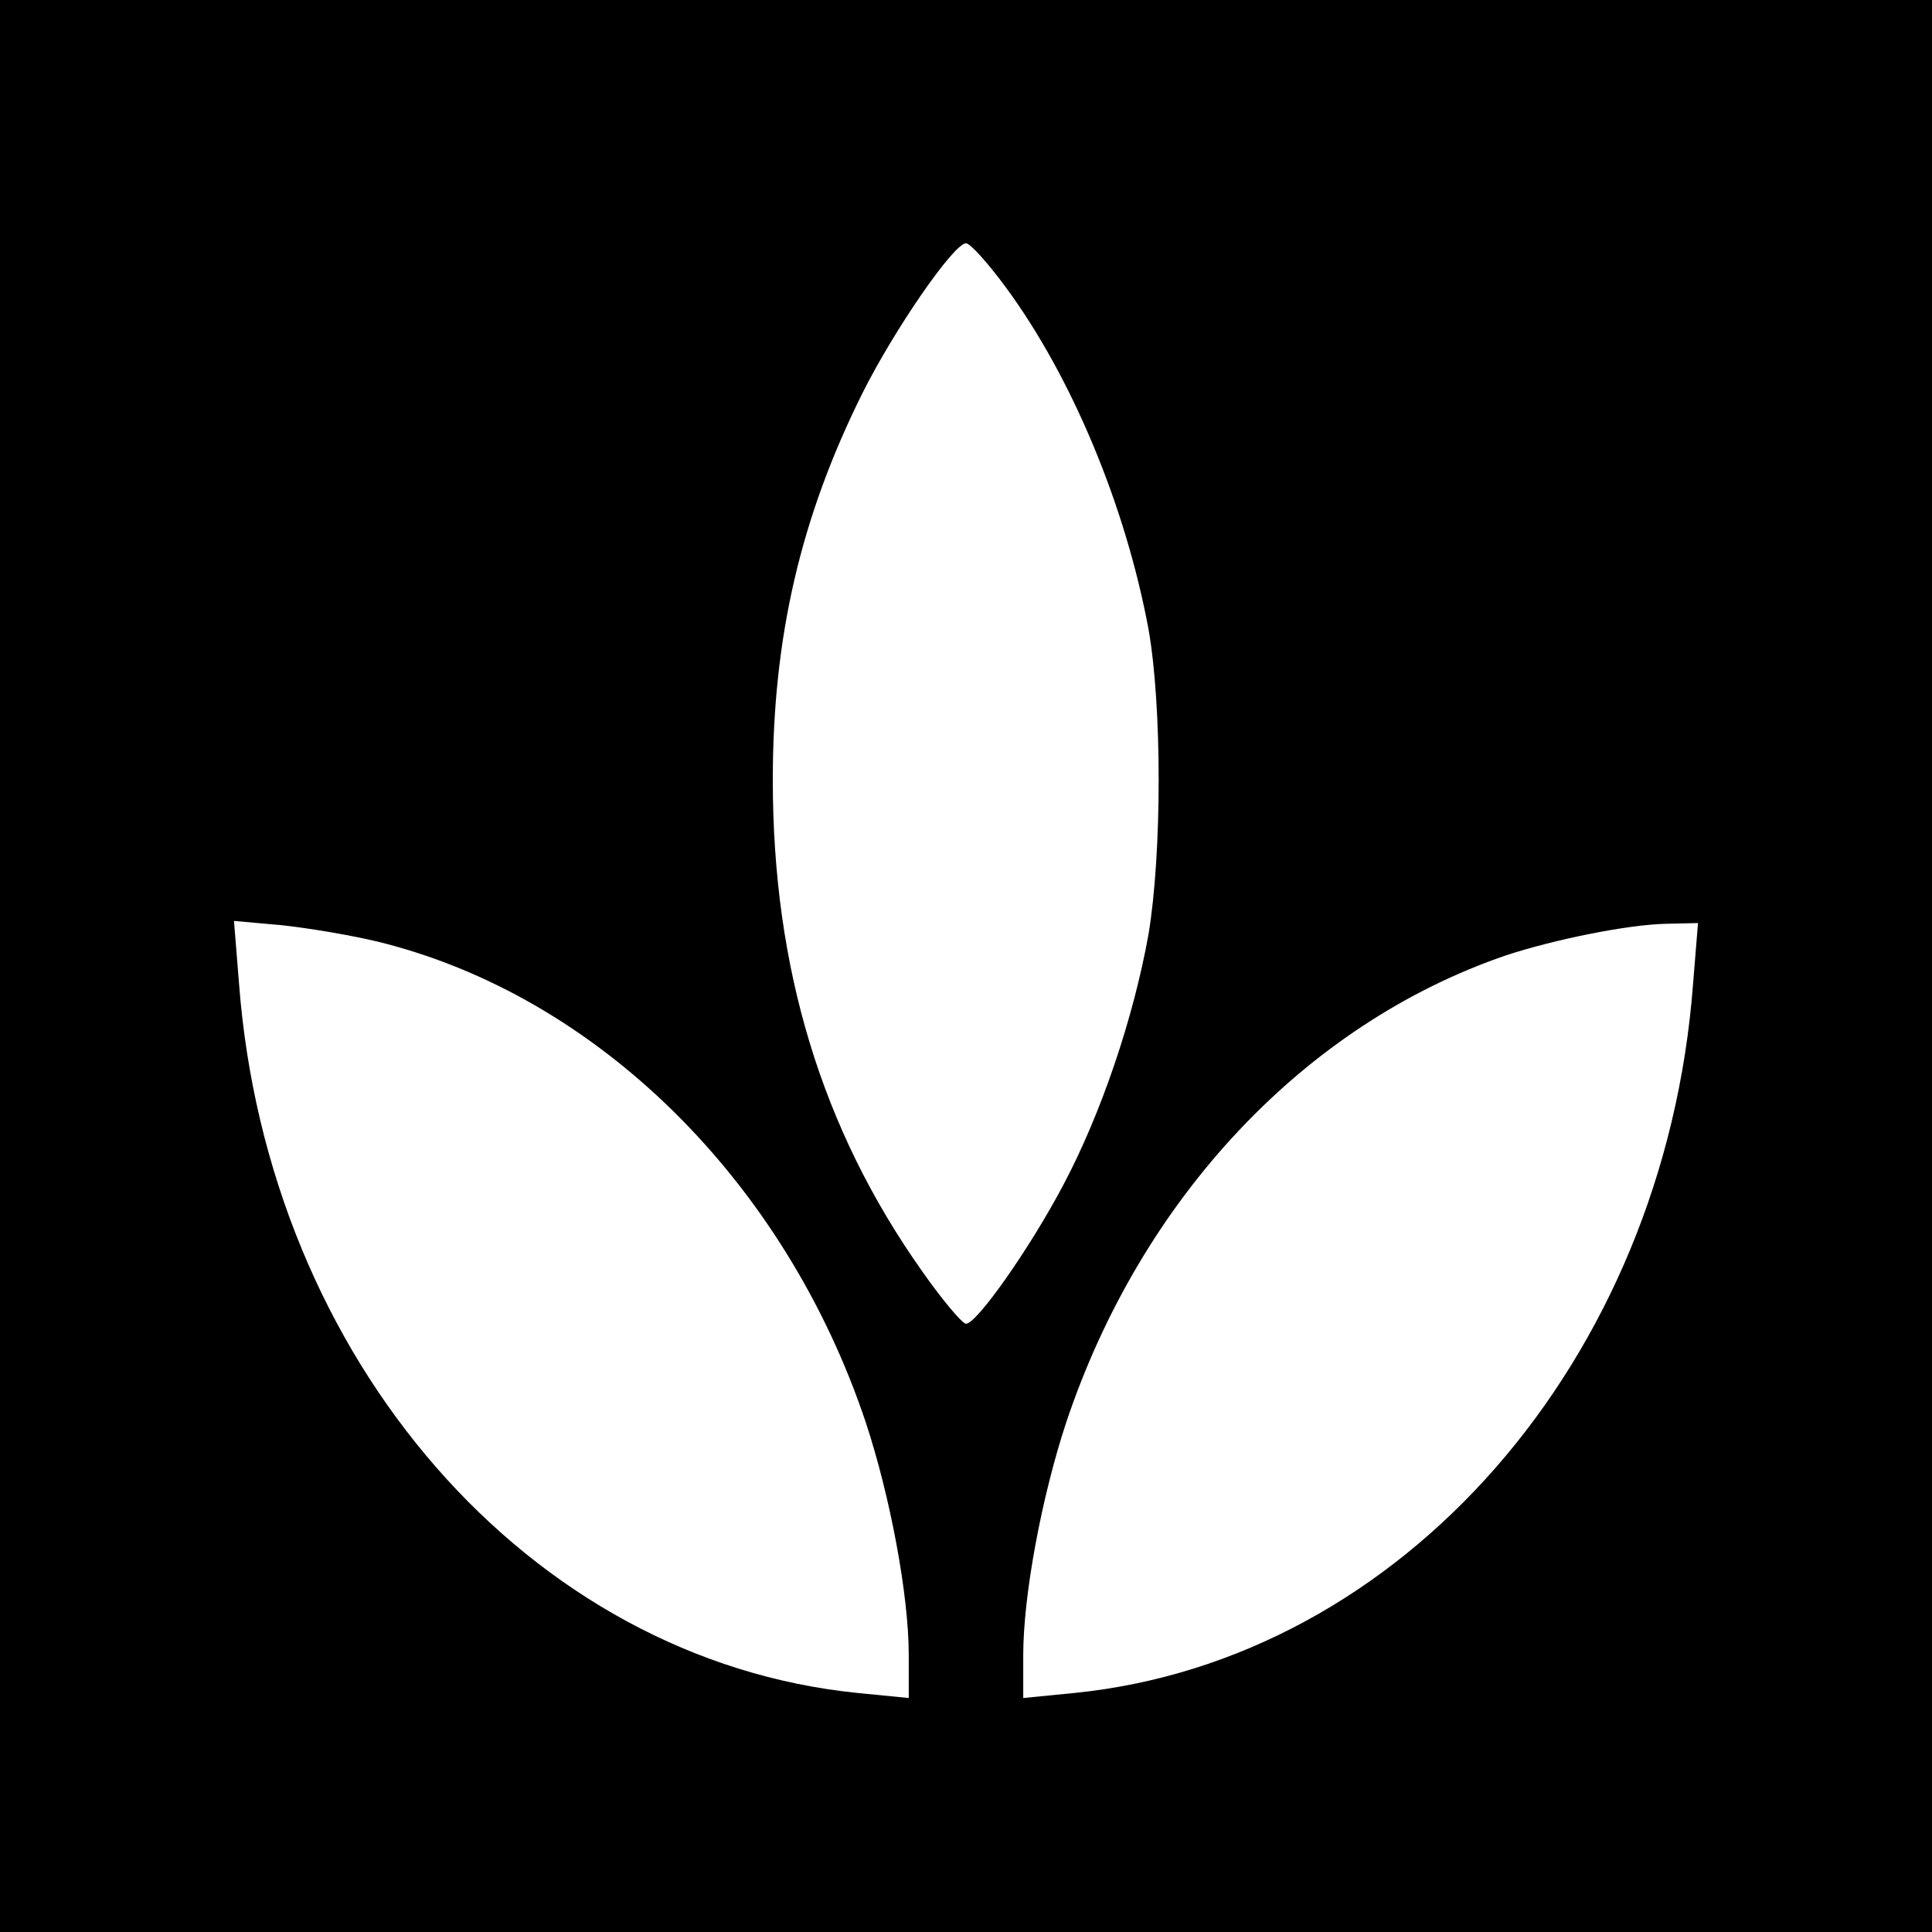
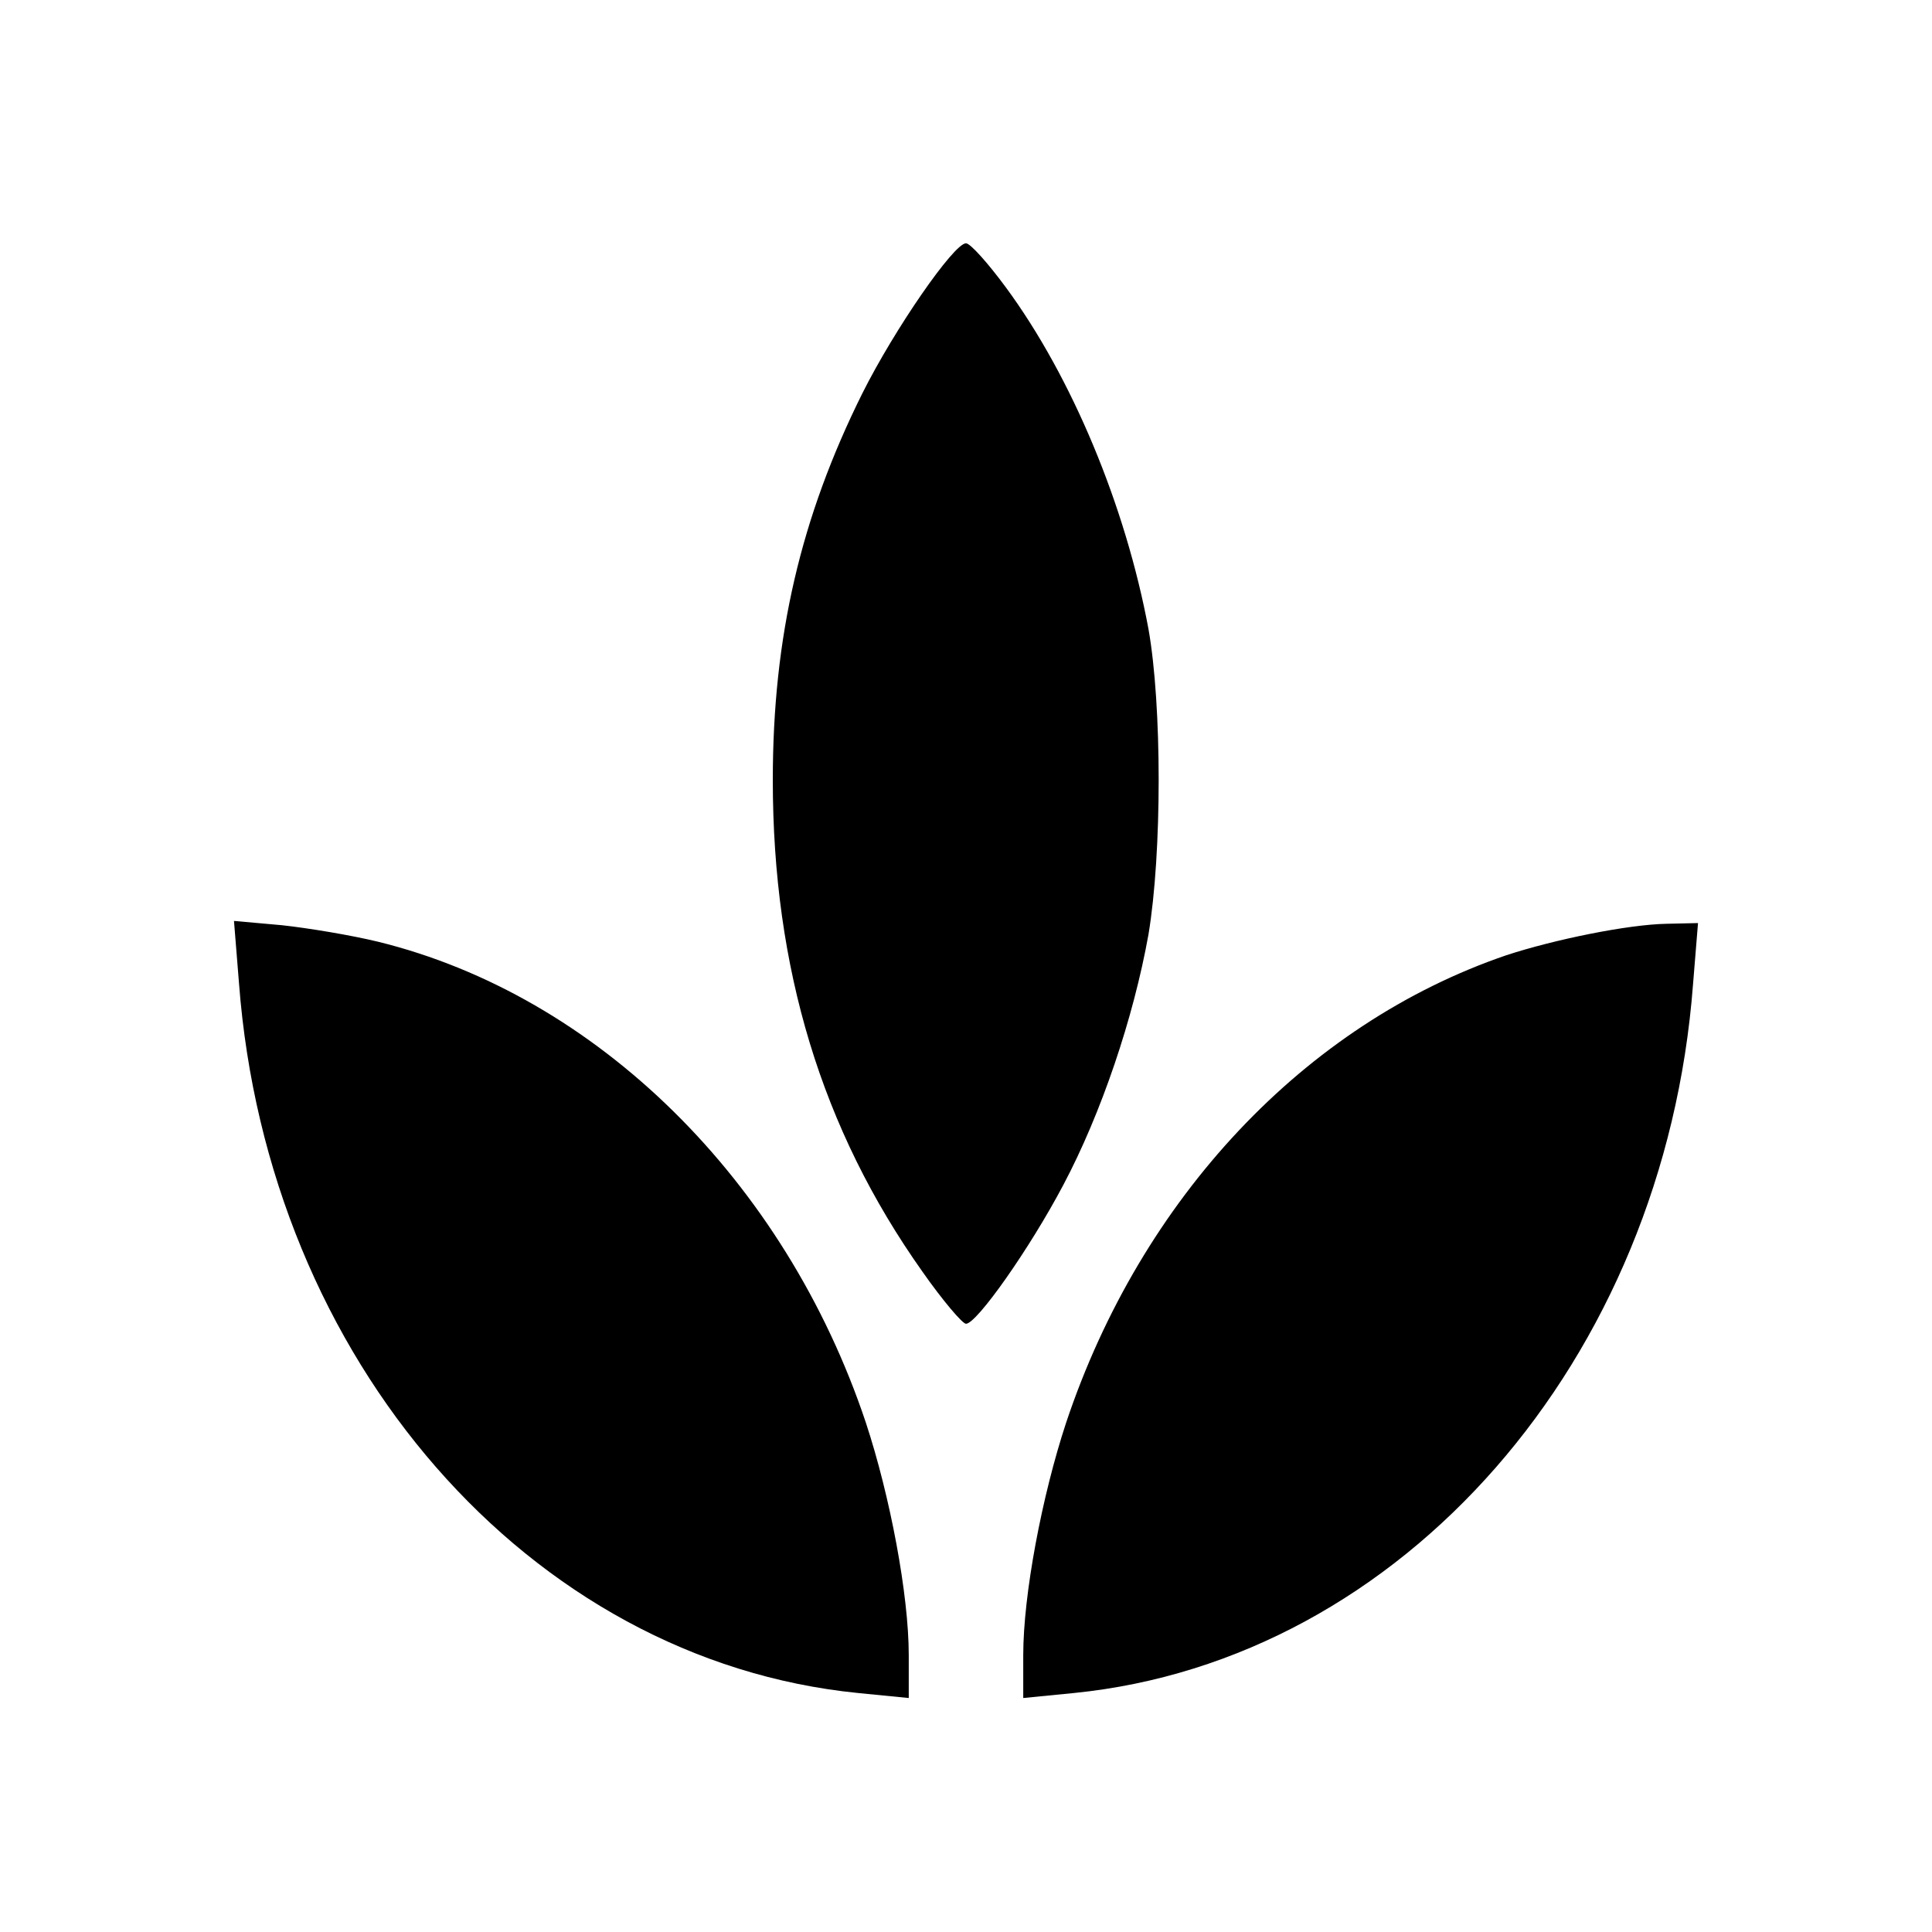
<svg xmlns="http://www.w3.org/2000/svg" version="1.0" width="270pt" height="270pt" viewBox="0 0 270 270" preserveAspectRatio="xMidYMid meet">
  <g transform="translate(0,270) scale(0.1,-0.1)" fill="#000000" stroke="none">
-     <path d="M0 1350 l0 -1350 1350 0 1350 0 0 1350 0 1350 -1350 0 -1350 0 0 -1350z m1406 948 c92 -125 167 -305 199 -477 19 -107 19 -313 0 -427 -21 -117 -66 -250 -119 -350 -47 -89 -121 -194 -136 -194 -5 0 -33 33 -61 73 -141 199 -209 424 -209 687 0 200 39 367 125 540 45 90 128 210 145 210 6 0 31 -28 56 -62z m-878 -914 c306 -75 569 -334 682 -672 34 -103 60 -241 60 -325 l0 -60 -71 7 c-459 46 -825 465 -865 992 l-7 87 67 -6 c37 -4 97 -14 134 -23z m1838 -60 c-40 -525 -406 -944 -865 -990 l-71 -7 0 60 c0 84 26 222 60 325 105 314 334 557 615 653 67 22 170 43 224 44 l44 1 -7 -86z" />
+     <path d="M0 1350 z m1406 948 c92 -125 167 -305 199 -477 19 -107 19 -313 0 -427 -21 -117 -66 -250 -119 -350 -47 -89 -121 -194 -136 -194 -5 0 -33 33 -61 73 -141 199 -209 424 -209 687 0 200 39 367 125 540 45 90 128 210 145 210 6 0 31 -28 56 -62z m-878 -914 c306 -75 569 -334 682 -672 34 -103 60 -241 60 -325 l0 -60 -71 7 c-459 46 -825 465 -865 992 l-7 87 67 -6 c37 -4 97 -14 134 -23z m1838 -60 c-40 -525 -406 -944 -865 -990 l-71 -7 0 60 c0 84 26 222 60 325 105 314 334 557 615 653 67 22 170 43 224 44 l44 1 -7 -86z" />
  </g>
</svg>